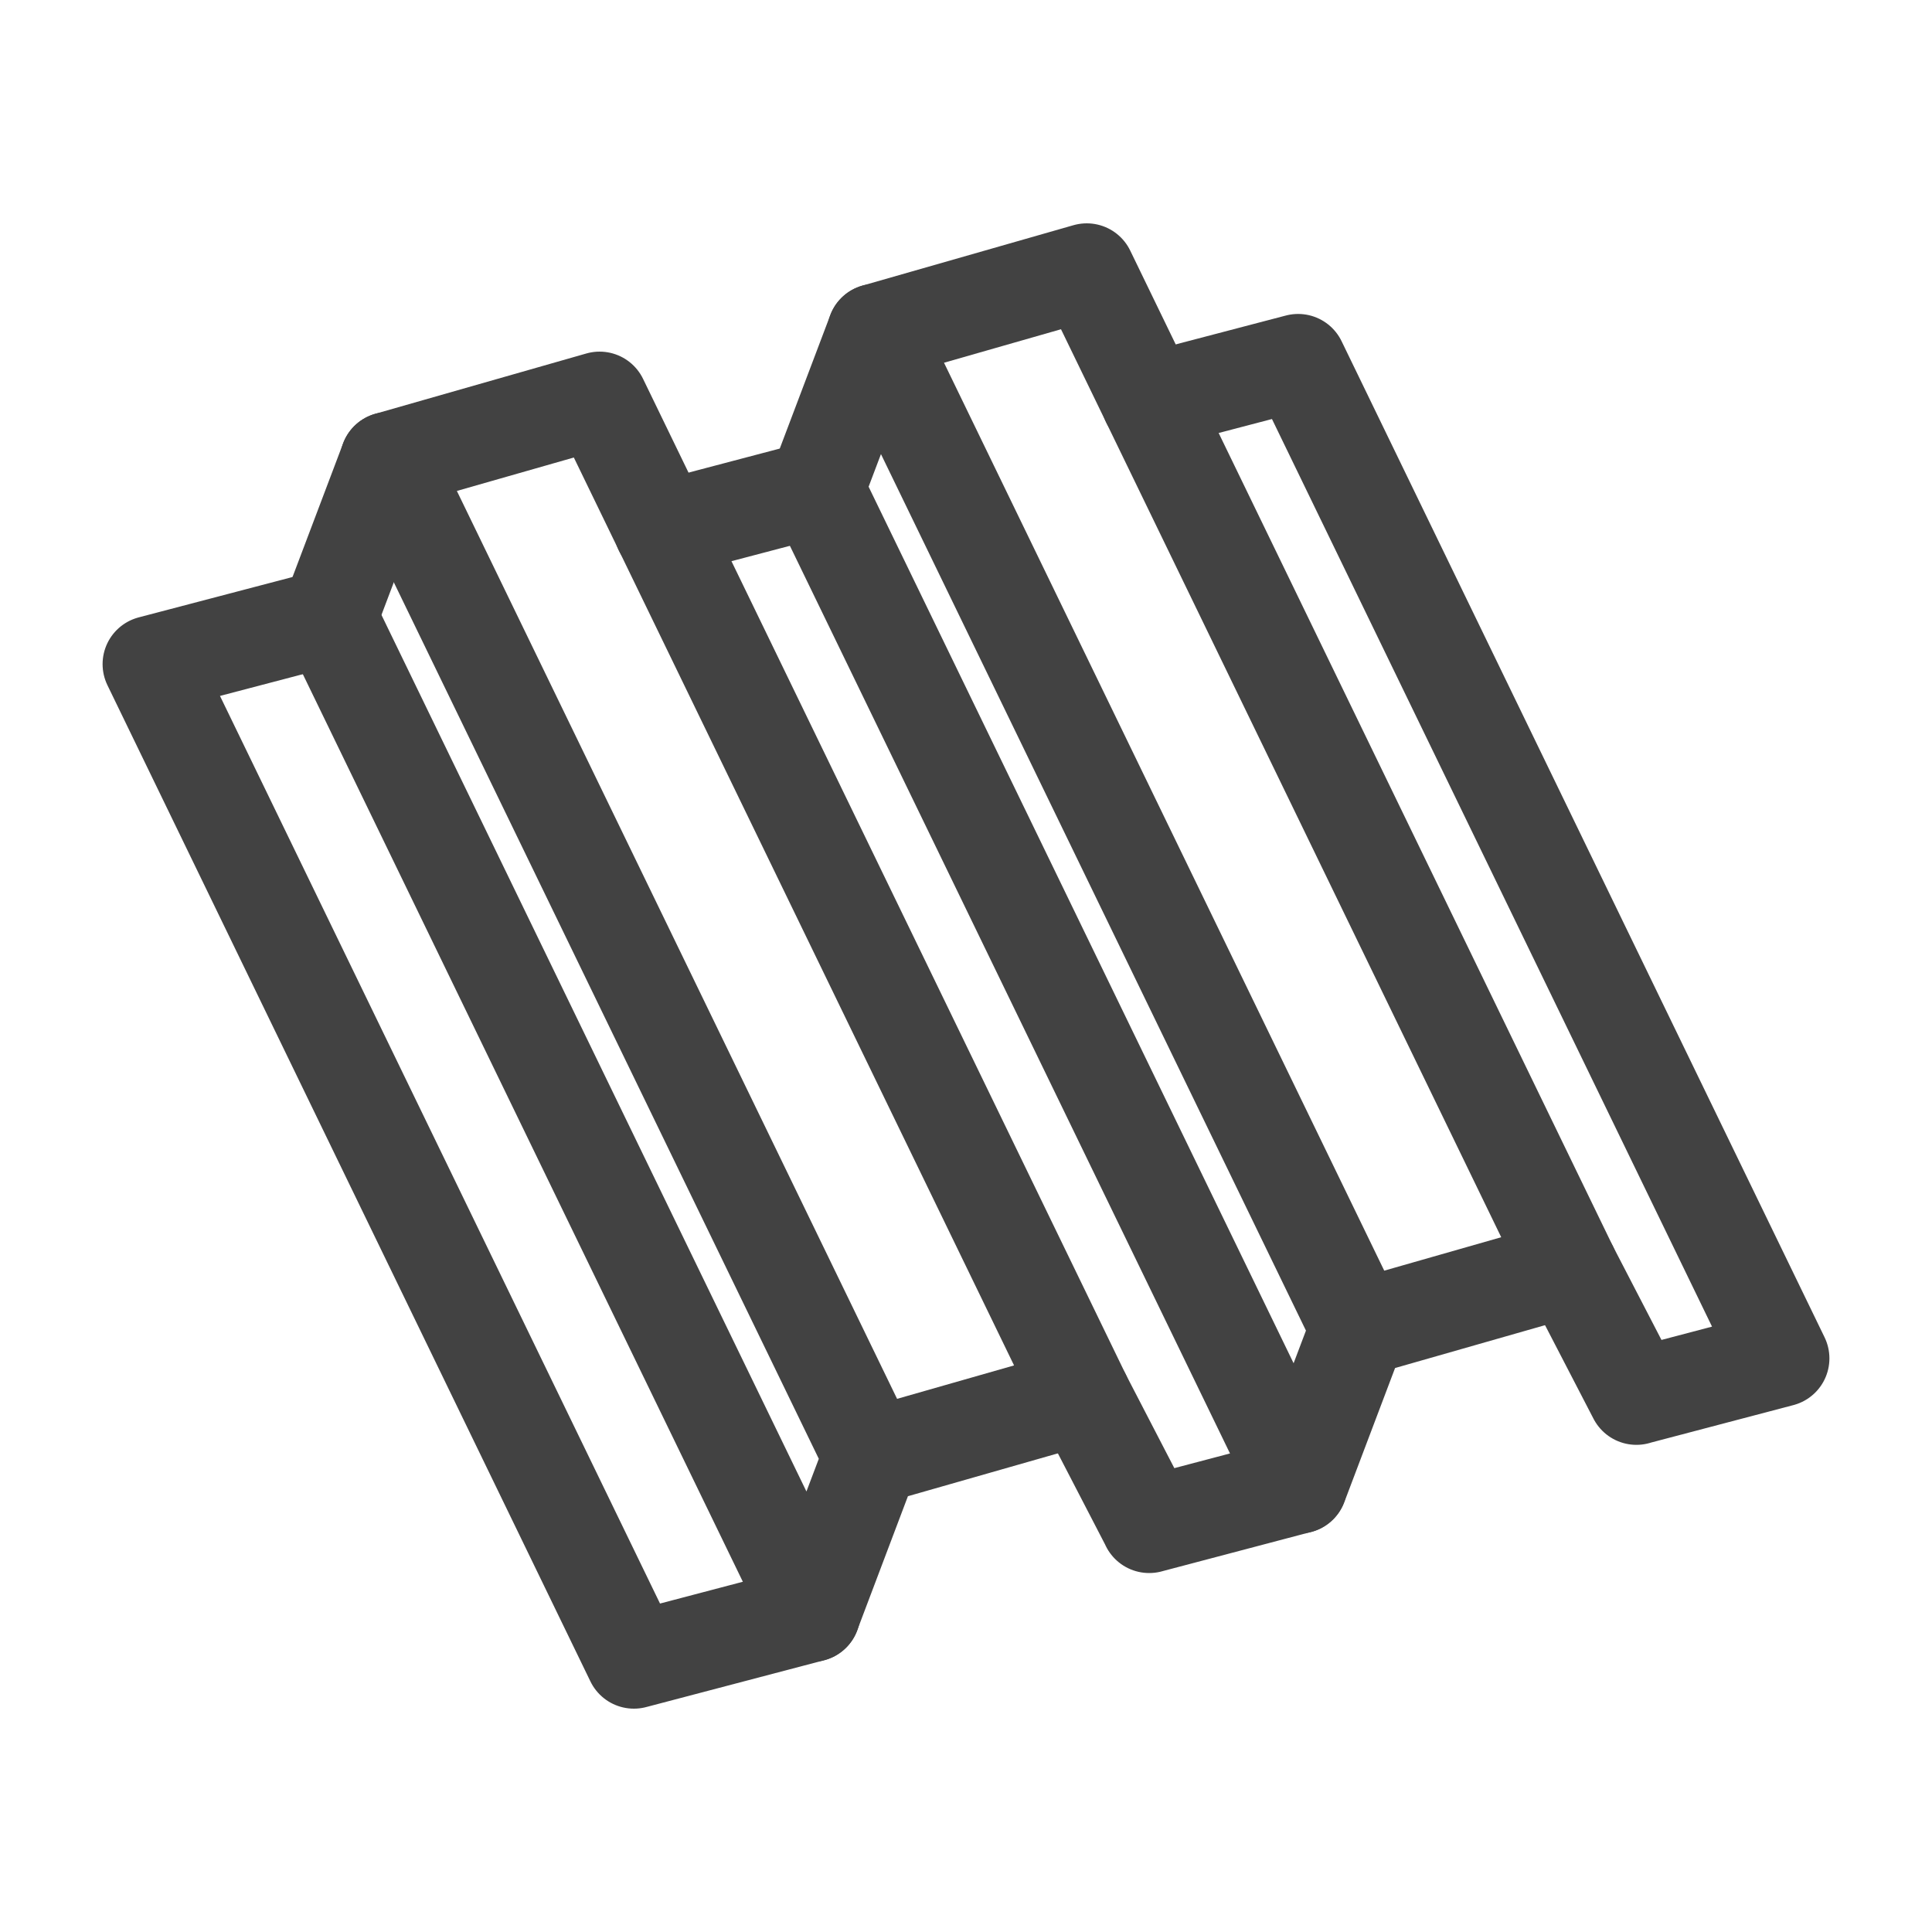
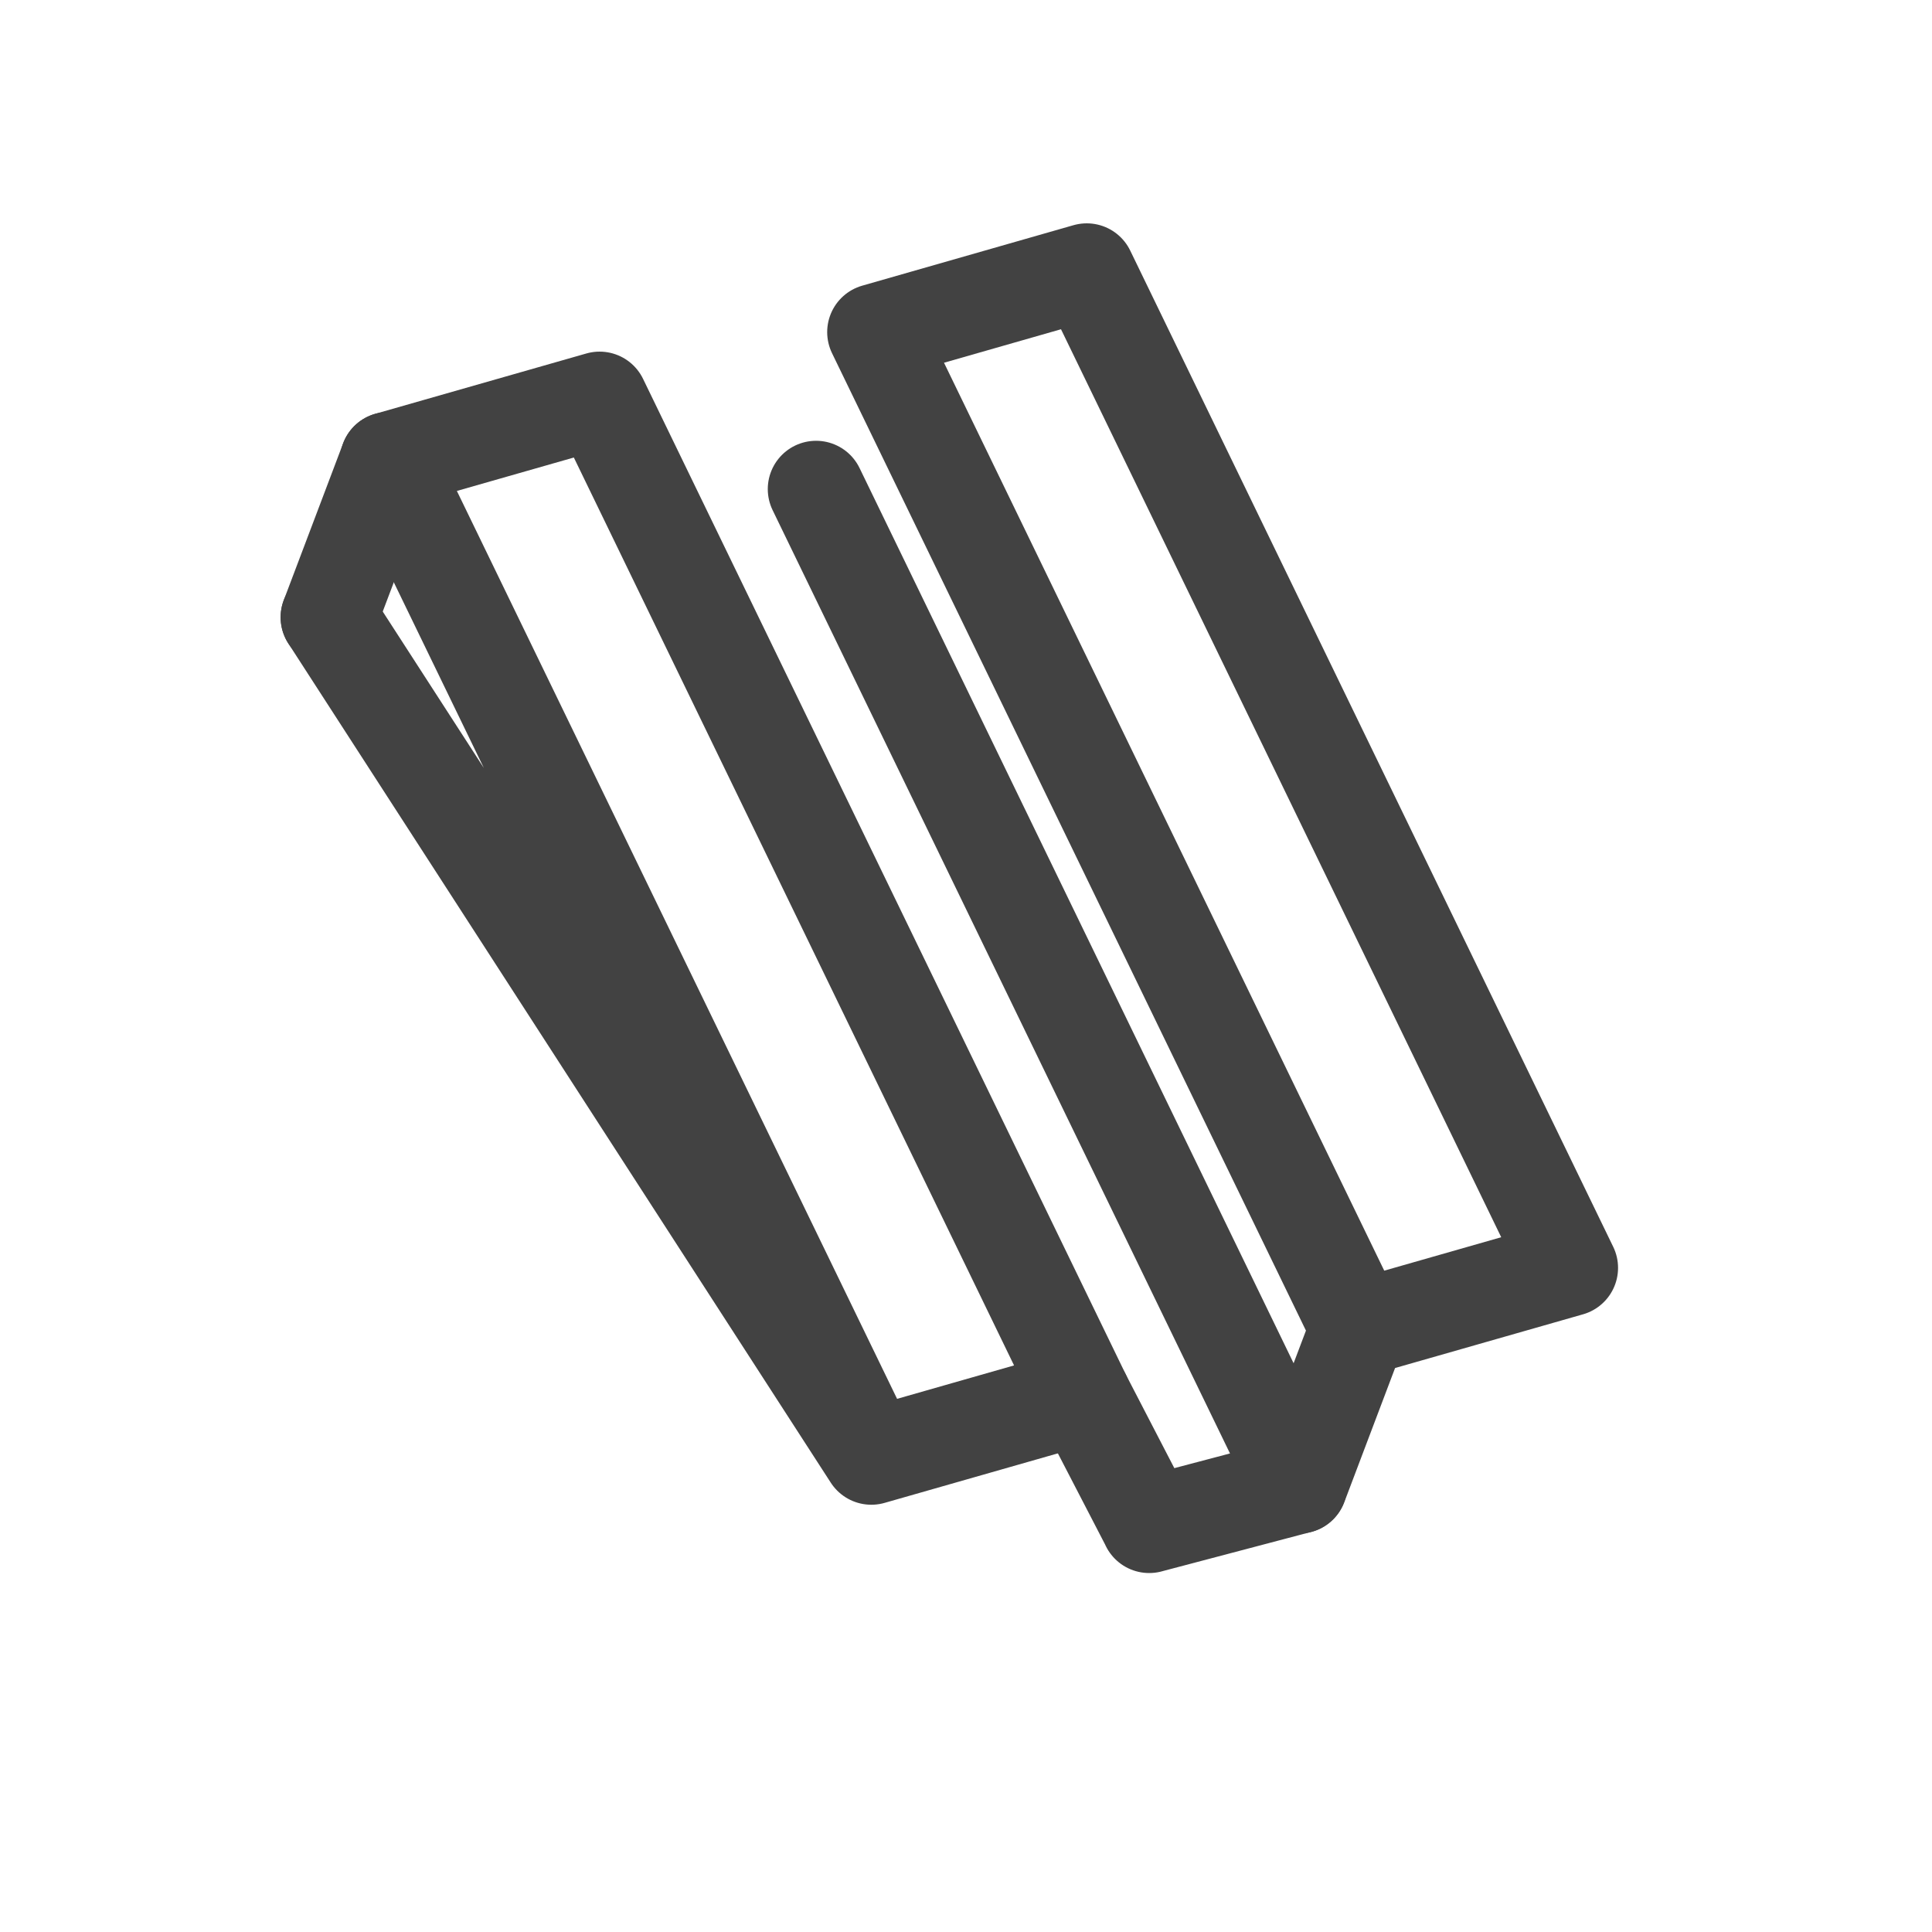
<svg xmlns="http://www.w3.org/2000/svg" width="20" height="20" viewBox="0 0 20 20" fill="none">
  <g id="Image">
    <g id="Group">
-       <path id="Vector" d="M8.447 5.062L6.856 5.481" stroke="#424242" stroke-miterlimit="10" stroke-linecap="round" stroke-linejoin="round" />
-       <path id="Vector_2" d="M3.406 6.391L1.562 6.875L6.562 17.188L8.406 16.703" stroke="#424242" stroke-miterlimit="10" stroke-linecap="round" stroke-linejoin="round" />
-       <path id="Vector_3" d="M9.063 3.438L8.448 5.063" stroke="#424242" stroke-miterlimit="10" stroke-linecap="round" stroke-linejoin="round" />
      <path id="Vector_4" d="M14.063 13.75L16.25 13.125L11.25 2.812L9.063 3.438L14.063 13.75ZM14.063 13.75L13.448 15.375L8.448 5.063" stroke="#424242" stroke-miterlimit="10" stroke-linecap="round" stroke-linejoin="round" />
-       <path id="Vector_5" d="M16.25 13.125L16.94 14.457L16.941 14.456L18.438 14.062L13.438 3.75L11.9 4.153" stroke="#424242" stroke-miterlimit="10" stroke-linecap="round" stroke-linejoin="round" />
      <path id="Vector_6" d="M4.02 4.765L3.405 6.39" stroke="#424242" stroke-miterlimit="10" stroke-linecap="round" stroke-linejoin="round" />
-       <path id="Vector_7" d="M9.02 15.077L11.207 14.452L6.207 4.14L4.02 4.765L9.02 15.077ZM9.02 15.077L8.405 16.703L3.405 6.39" stroke="#424242" stroke-miterlimit="10" stroke-linecap="round" stroke-linejoin="round" />
+       <path id="Vector_7" d="M9.02 15.077L11.207 14.452L6.207 4.14L4.02 4.765L9.02 15.077ZM9.02 15.077L3.405 6.39" stroke="#424242" stroke-miterlimit="10" stroke-linecap="round" stroke-linejoin="round" />
      <path id="Vector_8" d="M11.207 14.452L11.897 15.784L11.896 15.784L13.446 15.375" stroke="#424242" stroke-miterlimit="10" stroke-linecap="round" stroke-linejoin="round" />
    </g>
  </g>
</svg>